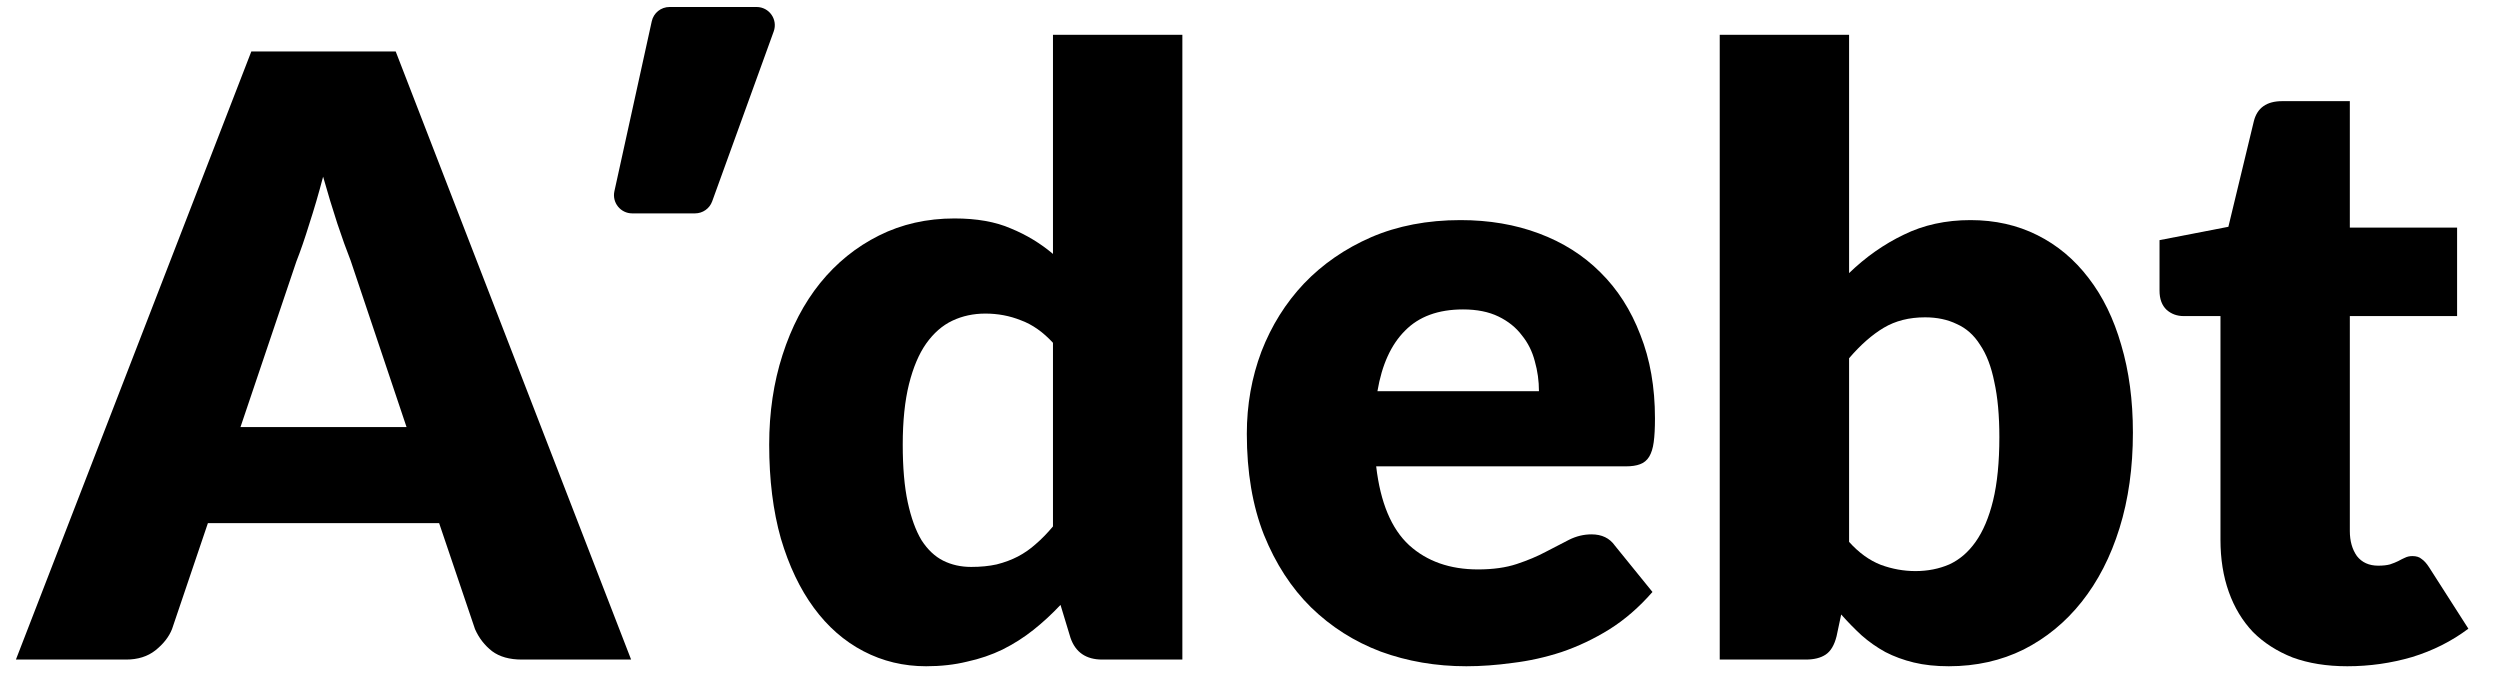
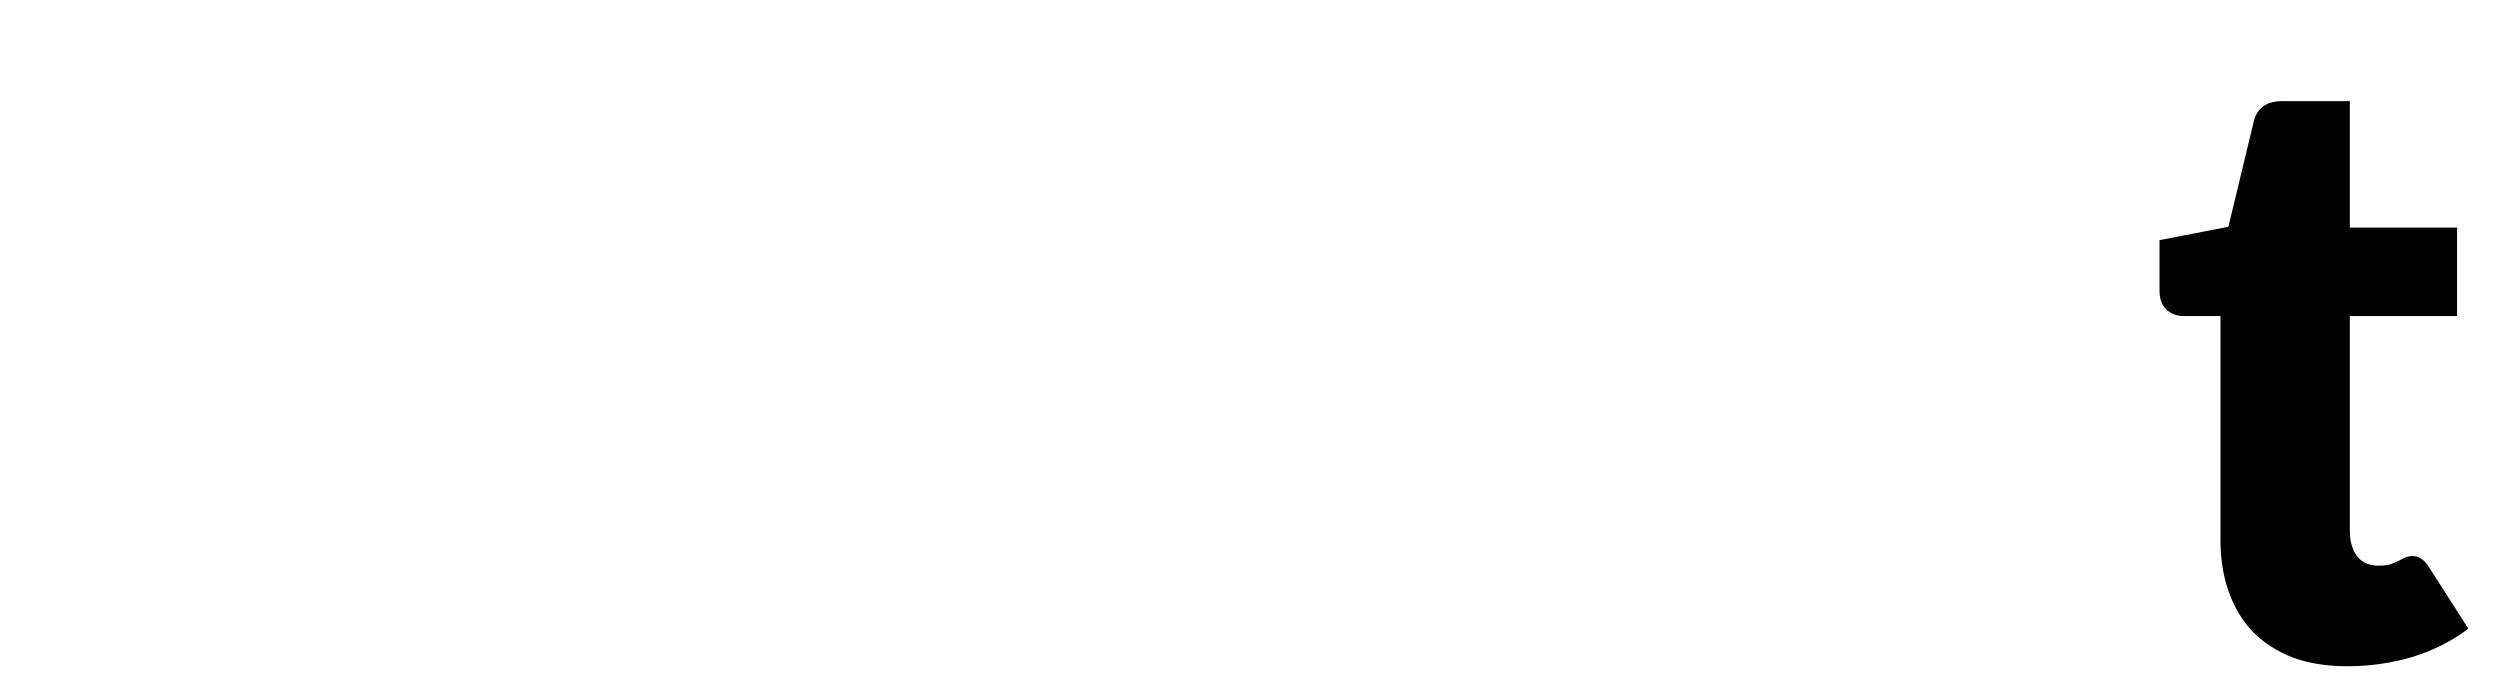
<svg xmlns="http://www.w3.org/2000/svg" width="74" height="20" viewBox="0 0 74 20" fill="none">
-   <path d="M18.681 19.523H15.444C15.082 19.523 14.789 19.441 14.567 19.276C14.345 19.103 14.176 18.885 14.06 18.621L12.998 15.484H6.154L5.092 18.621C5.001 18.852 4.836 19.062 4.598 19.252C4.367 19.433 4.079 19.523 3.733 19.523H0.471L7.439 1.524H11.713L18.681 19.523ZM7.118 12.642H12.034L10.379 7.713C10.255 7.4 10.124 7.034 9.984 6.614C9.844 6.186 9.704 5.724 9.564 5.23C9.432 5.733 9.296 6.198 9.156 6.626C9.024 7.054 8.897 7.425 8.773 7.738L7.118 12.642Z" fill="black" />
-   <path d="M32.626 19.523C32.148 19.523 31.835 19.309 31.687 18.881L31.391 17.905C31.135 18.177 30.868 18.424 30.588 18.646C30.308 18.869 30.003 19.062 29.674 19.227C29.352 19.383 29.002 19.503 28.623 19.585C28.253 19.676 27.849 19.721 27.413 19.721C26.746 19.721 26.128 19.573 25.56 19.276C24.991 18.98 24.501 18.551 24.09 17.991C23.678 17.431 23.353 16.748 23.114 15.941C22.883 15.125 22.768 14.199 22.768 13.161C22.768 12.206 22.9 11.32 23.163 10.505C23.427 9.682 23.797 8.973 24.275 8.38C24.761 7.779 25.341 7.31 26.017 6.972C26.692 6.634 27.438 6.466 28.253 6.466C28.912 6.466 29.468 6.564 29.921 6.762C30.382 6.951 30.798 7.203 31.168 7.516V1.03H34.998V19.523H32.626ZM28.747 16.781C29.027 16.781 29.278 16.756 29.5 16.707C29.731 16.649 29.941 16.571 30.131 16.472C30.32 16.373 30.497 16.25 30.662 16.101C30.835 15.953 31.003 15.78 31.168 15.582V10.147C30.872 9.826 30.555 9.603 30.217 9.48C29.888 9.348 29.538 9.282 29.167 9.282C28.813 9.282 28.488 9.352 28.191 9.492C27.895 9.632 27.635 9.859 27.413 10.172C27.199 10.476 27.03 10.876 26.906 11.37C26.783 11.864 26.721 12.461 26.721 13.161C26.721 13.836 26.77 14.405 26.869 14.866C26.968 15.327 27.104 15.702 27.277 15.99C27.458 16.27 27.672 16.472 27.919 16.596C28.166 16.719 28.442 16.781 28.747 16.781Z" fill="black" />
-   <path d="M43.231 6.515C44.079 6.515 44.853 6.647 45.553 6.91C46.261 7.174 46.867 7.557 47.369 8.059C47.88 8.562 48.275 9.179 48.555 9.912C48.843 10.637 48.987 11.46 48.987 12.383C48.987 12.671 48.975 12.906 48.95 13.087C48.926 13.268 48.88 13.412 48.815 13.519C48.749 13.627 48.658 13.701 48.543 13.742C48.436 13.783 48.296 13.804 48.123 13.804H40.735C40.859 14.874 41.184 15.652 41.711 16.138C42.238 16.616 42.918 16.855 43.749 16.855C44.194 16.855 44.577 16.801 44.898 16.694C45.22 16.587 45.504 16.468 45.751 16.336C46.006 16.204 46.237 16.085 46.443 15.978C46.657 15.871 46.879 15.817 47.11 15.817C47.414 15.817 47.645 15.928 47.801 16.151L48.913 17.522C48.518 17.975 48.09 18.346 47.629 18.634C47.176 18.914 46.706 19.136 46.22 19.301C45.742 19.457 45.261 19.564 44.775 19.622C44.297 19.688 43.84 19.721 43.404 19.721C42.506 19.721 41.662 19.577 40.871 19.288C40.089 18.992 39.401 18.556 38.808 17.979C38.223 17.403 37.758 16.686 37.412 15.829C37.075 14.973 36.906 13.976 36.906 12.84C36.906 11.983 37.05 11.172 37.338 10.406C37.635 9.64 38.054 8.969 38.598 8.393C39.15 7.816 39.813 7.359 40.587 7.021C41.369 6.684 42.251 6.515 43.231 6.515ZM43.305 9.159C42.572 9.159 41.999 9.369 41.588 9.789C41.176 10.2 40.904 10.797 40.772 11.58H45.553C45.553 11.275 45.512 10.979 45.43 10.691C45.355 10.402 45.228 10.147 45.047 9.925C44.874 9.694 44.643 9.509 44.355 9.369C44.067 9.229 43.717 9.159 43.305 9.159Z" fill="black" />
-   <path d="M50.904 19.523V1.03H54.733V8.084C55.227 7.606 55.767 7.227 56.352 6.947C56.936 6.659 57.595 6.515 58.328 6.515C59.053 6.515 59.712 6.663 60.305 6.96C60.898 7.256 61.404 7.68 61.824 8.232C62.244 8.776 62.566 9.435 62.788 10.209C63.018 10.983 63.134 11.848 63.134 12.803C63.134 13.841 63.002 14.784 62.738 15.632C62.475 16.48 62.1 17.209 61.614 17.819C61.137 18.42 60.564 18.889 59.897 19.227C59.23 19.556 58.493 19.721 57.686 19.721C57.299 19.721 56.953 19.684 56.648 19.61C56.343 19.536 56.063 19.433 55.808 19.301C55.553 19.161 55.318 18.996 55.104 18.807C54.898 18.617 54.696 18.411 54.499 18.189L54.363 18.831C54.297 19.095 54.19 19.276 54.041 19.375C53.893 19.474 53.696 19.523 53.449 19.523H50.904ZM56.982 9.393C56.512 9.393 56.105 9.496 55.759 9.702C55.413 9.908 55.071 10.209 54.733 10.604V16.04C55.022 16.361 55.334 16.587 55.672 16.719C56.01 16.843 56.352 16.904 56.697 16.904C57.06 16.904 57.394 16.838 57.698 16.707C58.003 16.567 58.262 16.344 58.477 16.04C58.699 15.727 58.872 15.319 58.995 14.817C59.119 14.306 59.181 13.68 59.181 12.939C59.181 12.296 59.131 11.753 59.032 11.308C58.942 10.855 58.802 10.489 58.612 10.209C58.431 9.92 58.201 9.715 57.92 9.591C57.649 9.459 57.336 9.393 56.982 9.393Z" fill="black" />
  <path d="M69.481 19.721C68.872 19.721 68.332 19.634 67.863 19.462C67.402 19.28 67.01 19.029 66.689 18.708C66.376 18.378 66.137 17.983 65.973 17.522C65.808 17.061 65.726 16.546 65.726 15.978V9.356H64.638C64.441 9.356 64.272 9.295 64.132 9.171C63.992 9.039 63.922 8.85 63.922 8.603V7.108L65.96 6.713L66.714 3.587C66.813 3.192 67.093 2.994 67.554 2.994H69.555V6.737H72.73V9.356H69.555V15.718C69.555 16.015 69.625 16.262 69.765 16.46C69.913 16.649 70.124 16.744 70.395 16.744C70.535 16.744 70.651 16.731 70.741 16.707C70.84 16.674 70.922 16.641 70.988 16.608C71.062 16.567 71.128 16.534 71.186 16.509C71.252 16.476 71.326 16.46 71.408 16.46C71.524 16.46 71.614 16.488 71.68 16.546C71.754 16.596 71.828 16.678 71.902 16.793L73.064 18.609C72.57 18.98 72.014 19.26 71.396 19.449C70.778 19.63 70.14 19.721 69.481 19.721Z" fill="black" />
-   <path d="M18.713 6.316C18.369 6.316 18.113 5.998 18.186 5.662L19.292 0.63C19.346 0.383 19.565 0.207 19.819 0.207H22.395C22.769 0.207 23.029 0.578 22.902 0.93L21.08 5.961C21.003 6.174 20.8 6.316 20.573 6.316H18.713Z" fill="black" />
</svg>